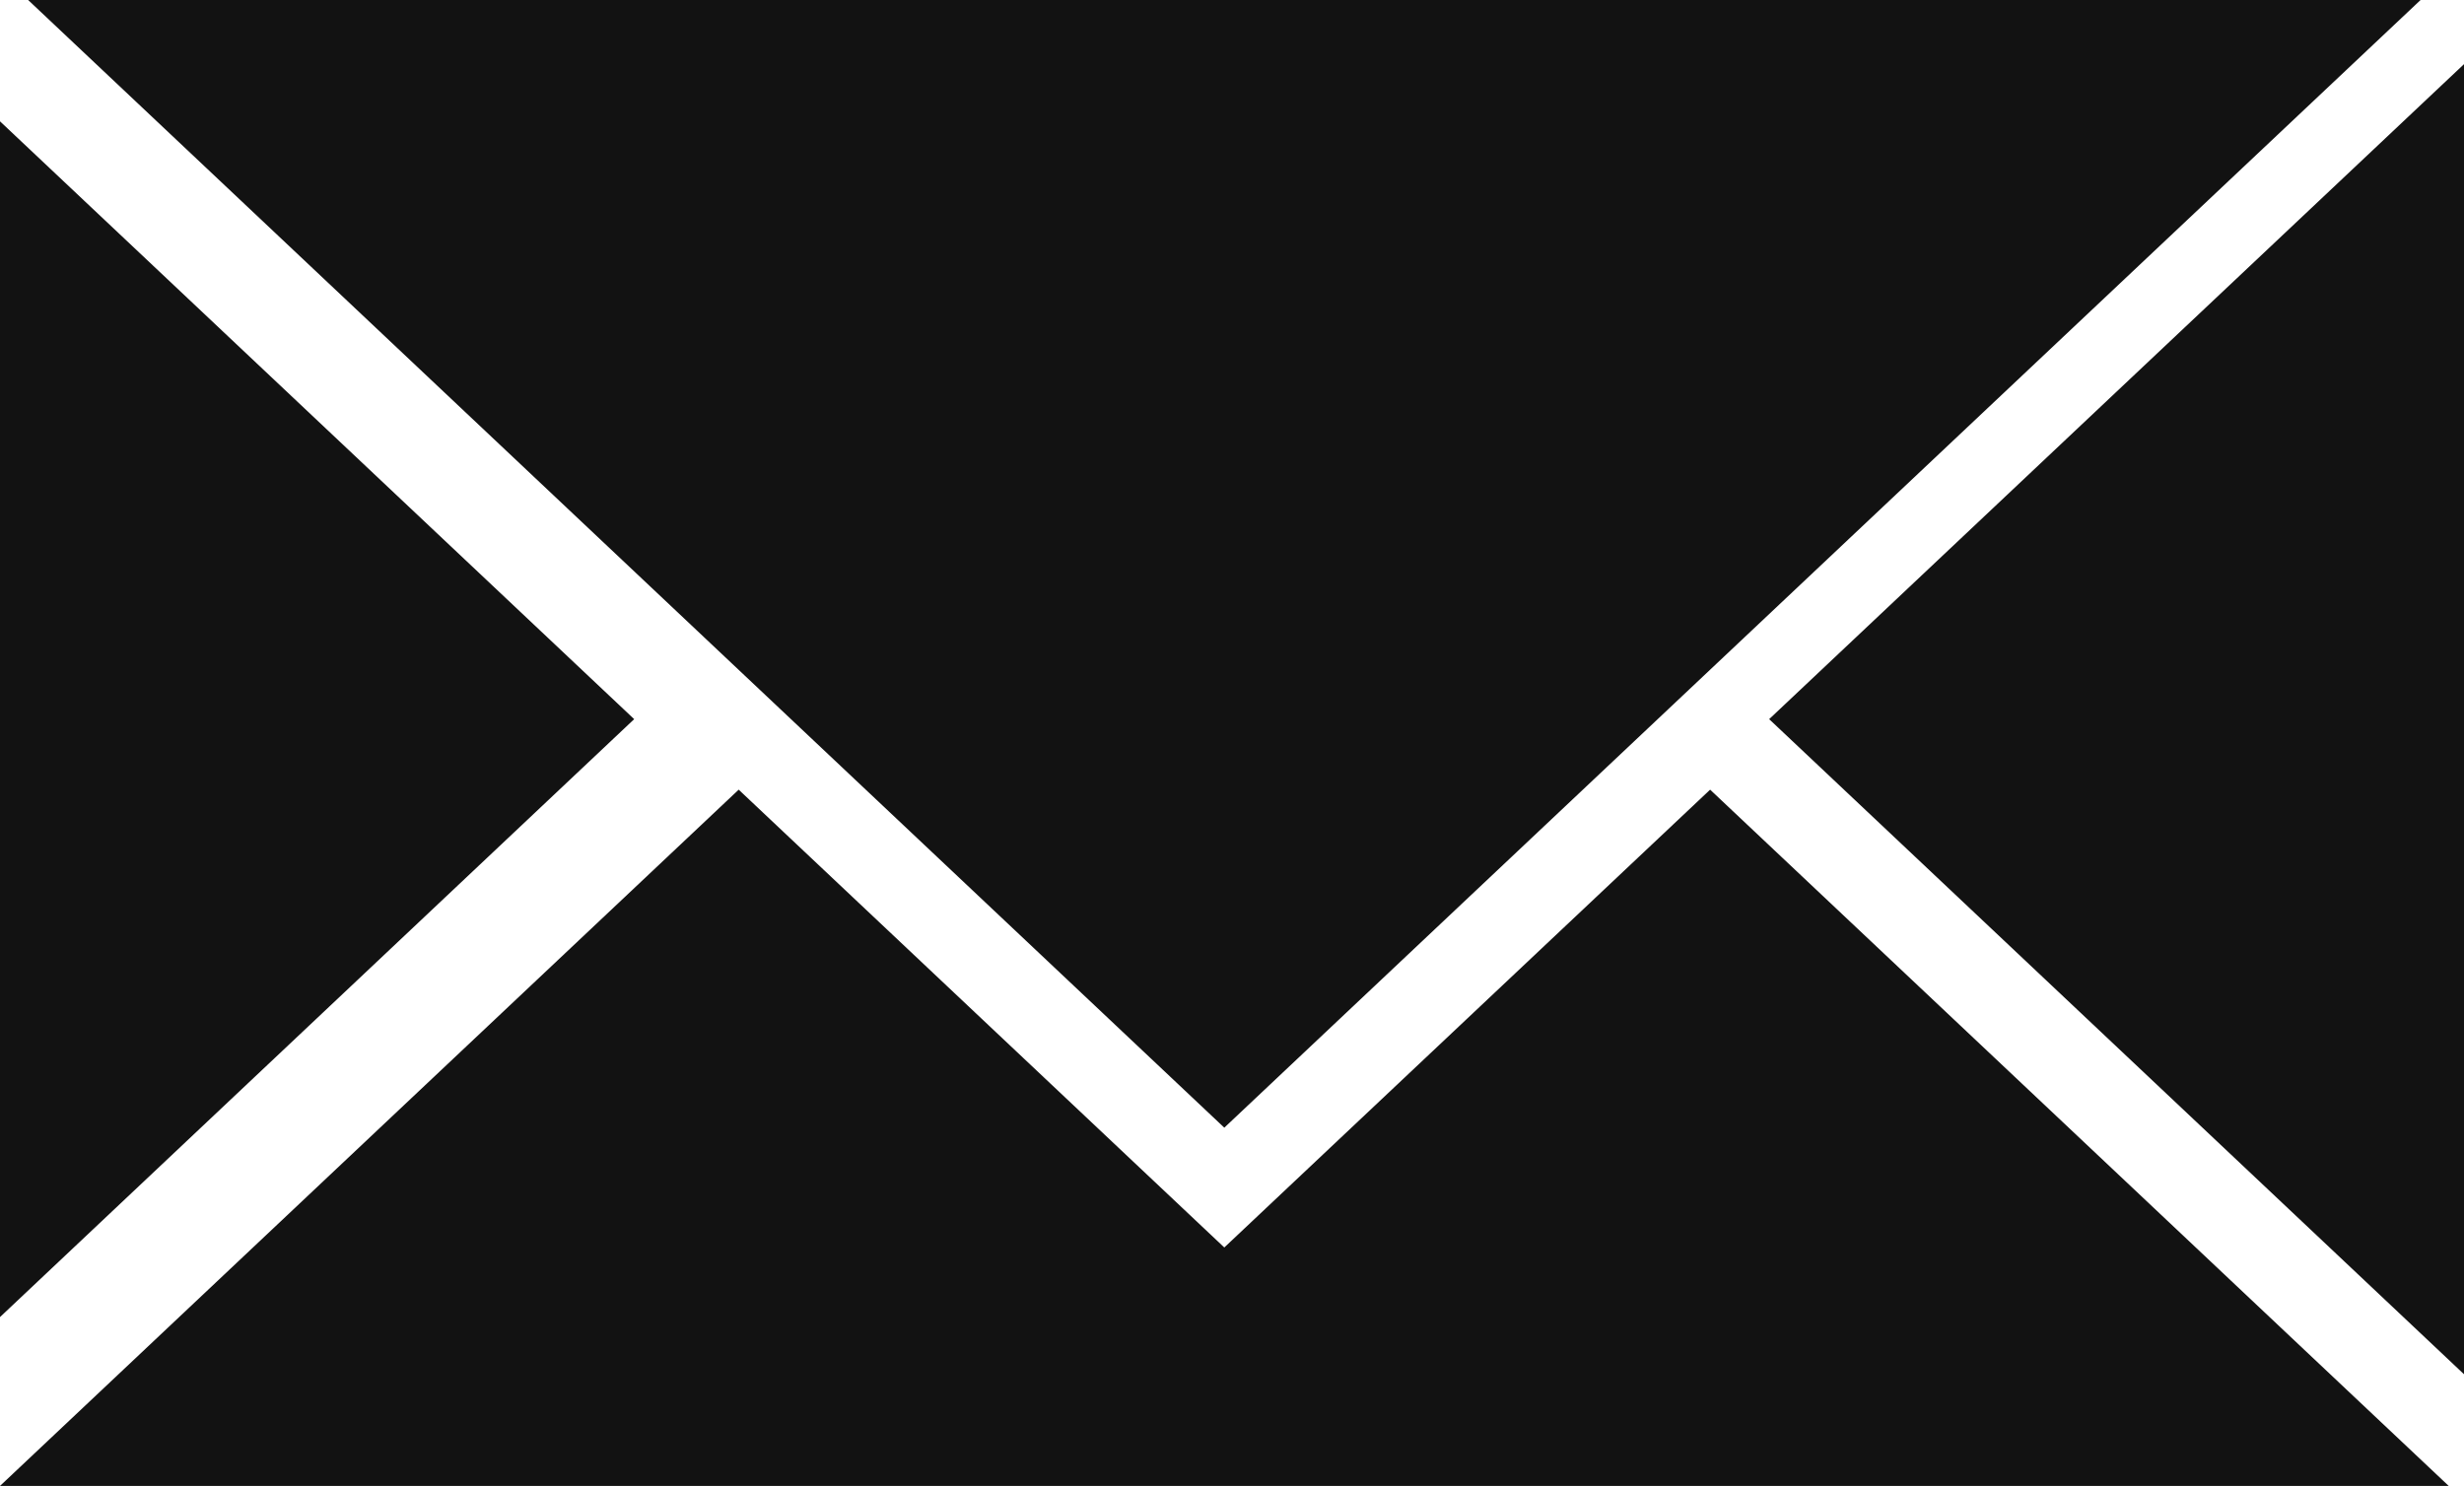
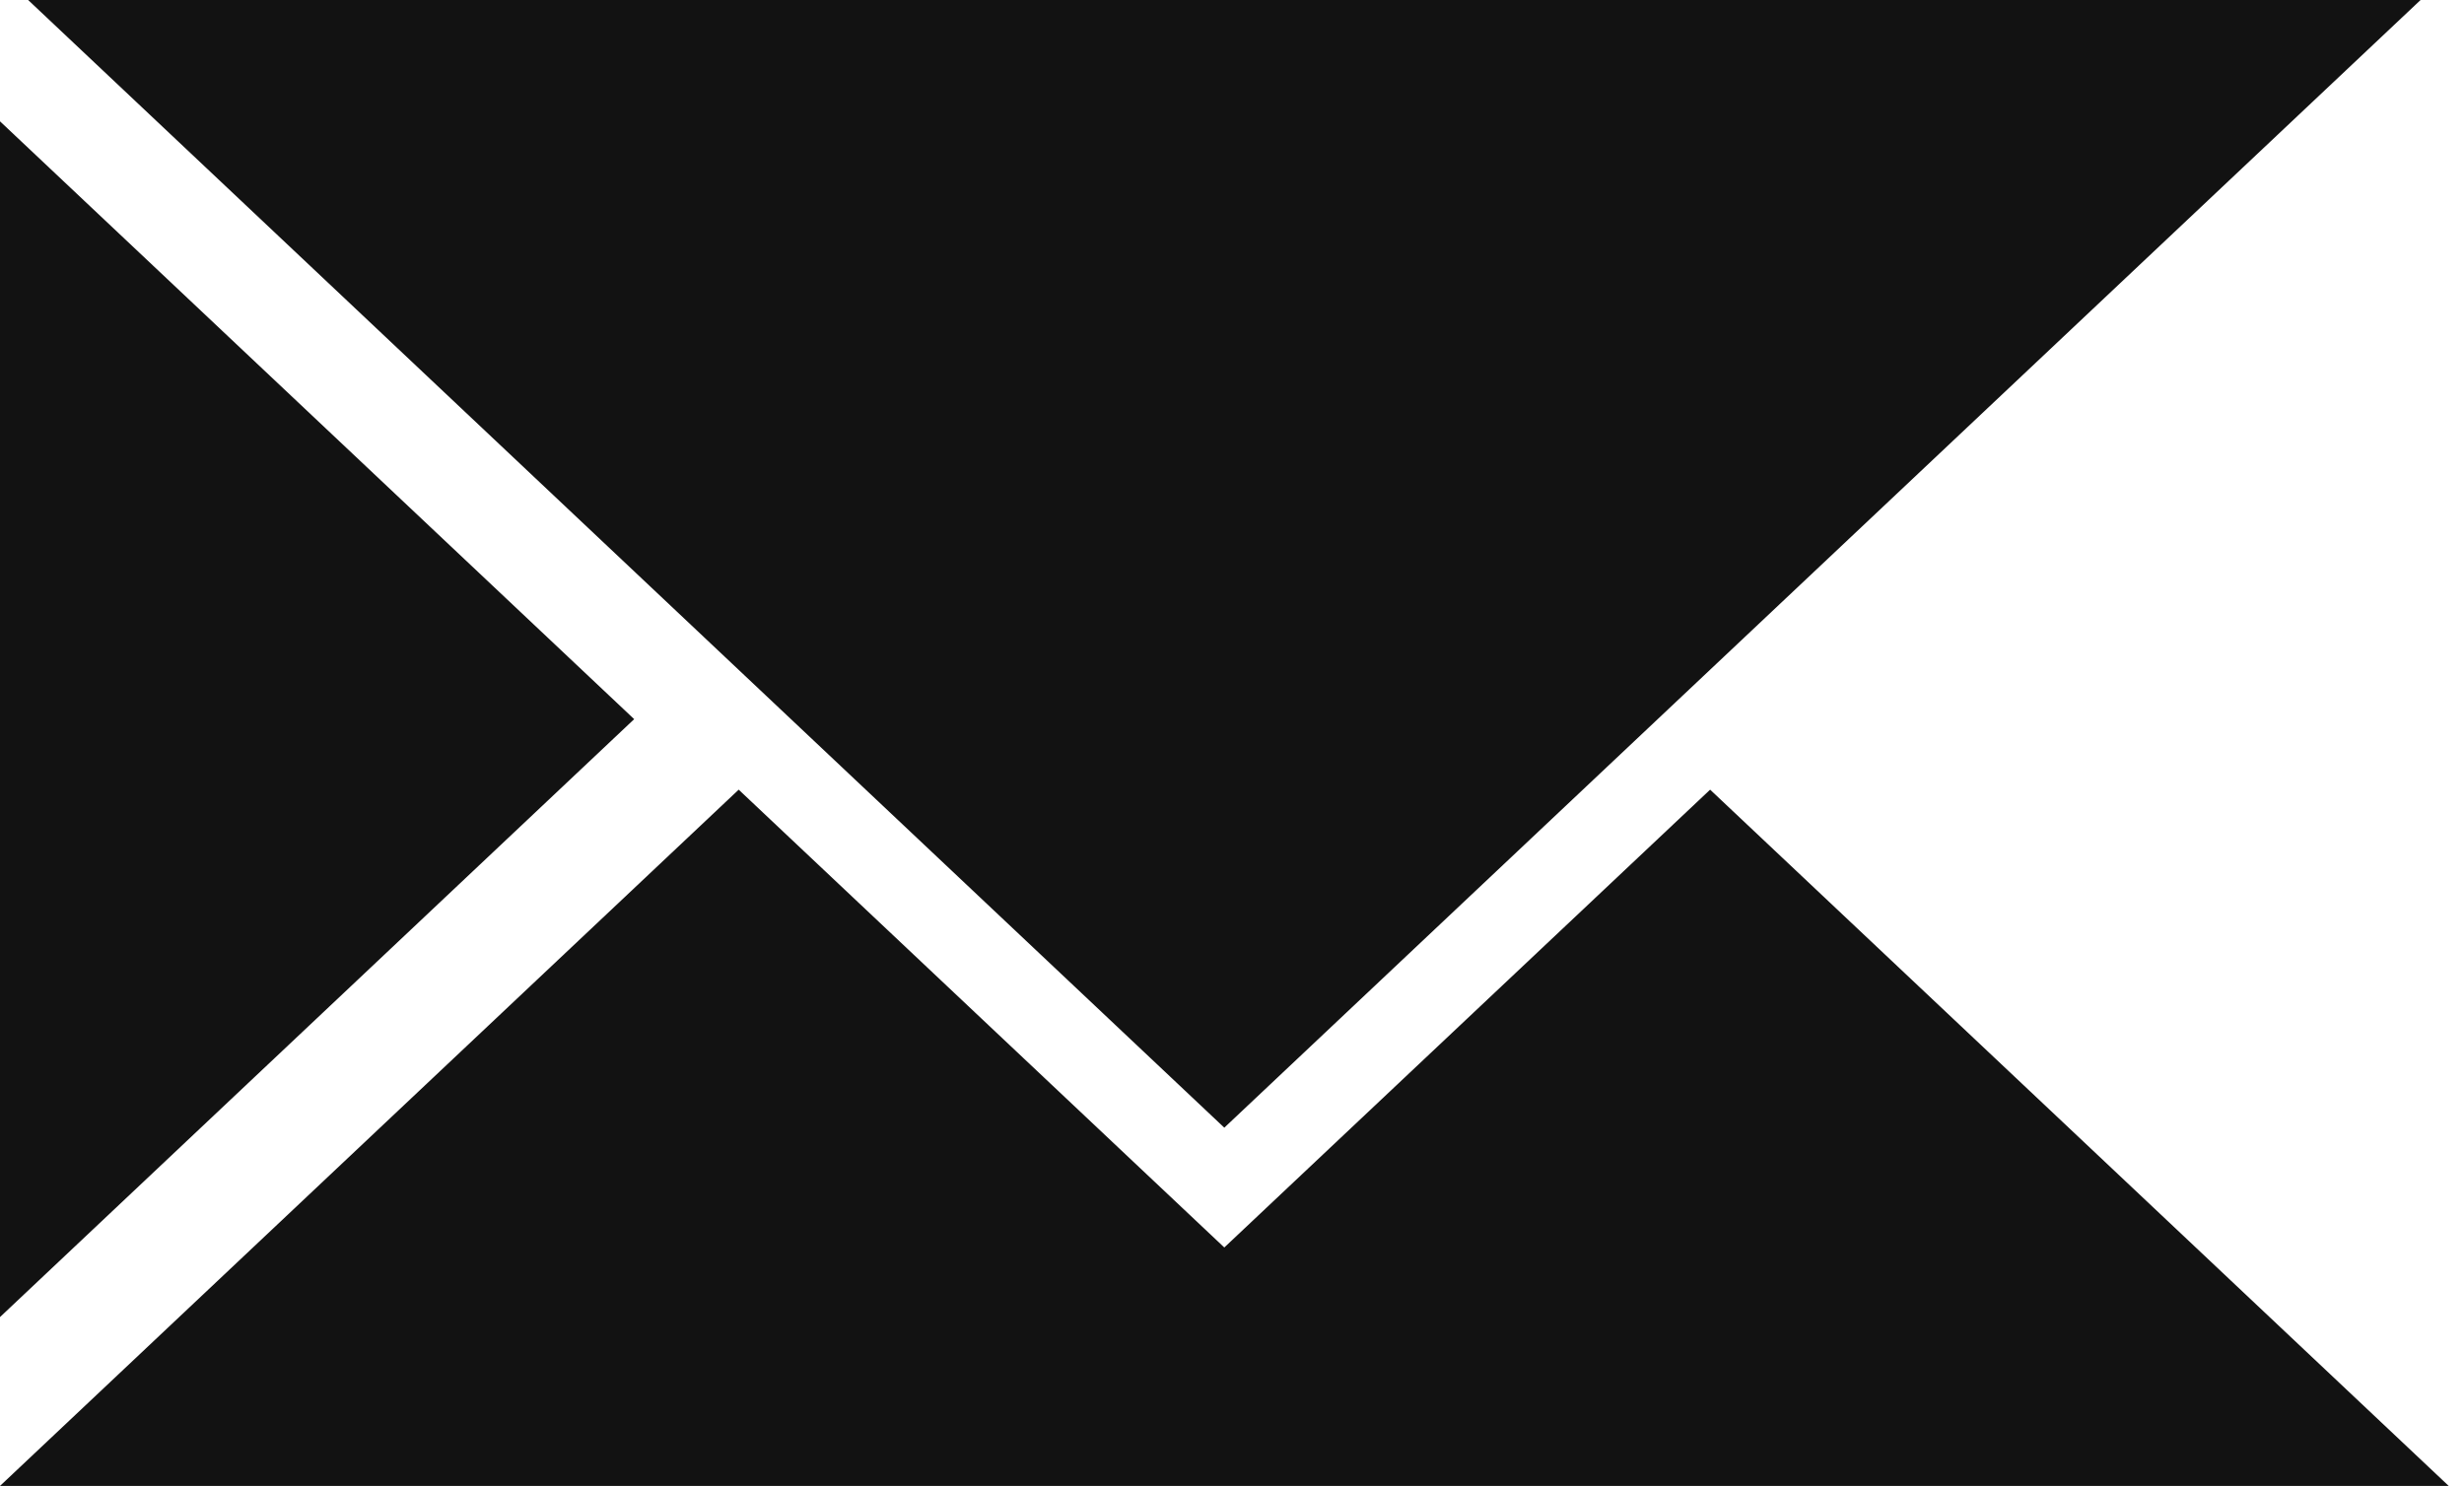
<svg xmlns="http://www.w3.org/2000/svg" width="24" height="14.476" viewBox="2793 794 24 14.476" fill="none">
-   <path d="M2804.925,806.153L2809.657,801.693L2816.851,808.476L2807.389,808.476L2802.462,808.476L2793.000,808.476L2800.195,801.693L2804.925,806.153ZL2804.925,806.153ZZM2793.274,794.000L2804.925,804.986L2816.577,794.000L2793.274,794.000ZL2793.274,794.000ZZM2793.000,806.831L2799.177,801.006L2793.000,795.182L2793.000,806.831ZL2793.000,806.831ZZM2817.000,807.388L2810.232,801.006L2817.000,794.625L2817.000,807.388ZL2817.000,807.388ZZ" fill-rule="evenodd" clip-rule="evenodd" style="fill: rgb(18, 18, 18); fill-opacity: 1;" class="fills" />
+   <path d="M2804.925,806.153L2809.657,801.693L2816.851,808.476L2807.389,808.476L2802.462,808.476L2793.000,808.476L2800.195,801.693L2804.925,806.153ZL2804.925,806.153ZZM2793.274,794.000L2804.925,804.986L2816.577,794.000L2793.274,794.000ZL2793.274,794.000ZZM2793.000,806.831L2799.177,801.006L2793.000,795.182L2793.000,806.831ZL2793.000,806.831ZZM2817.000,807.388L2817.000,794.625L2817.000,807.388ZL2817.000,807.388ZZ" fill-rule="evenodd" clip-rule="evenodd" style="fill: rgb(18, 18, 18); fill-opacity: 1;" class="fills" />
</svg>